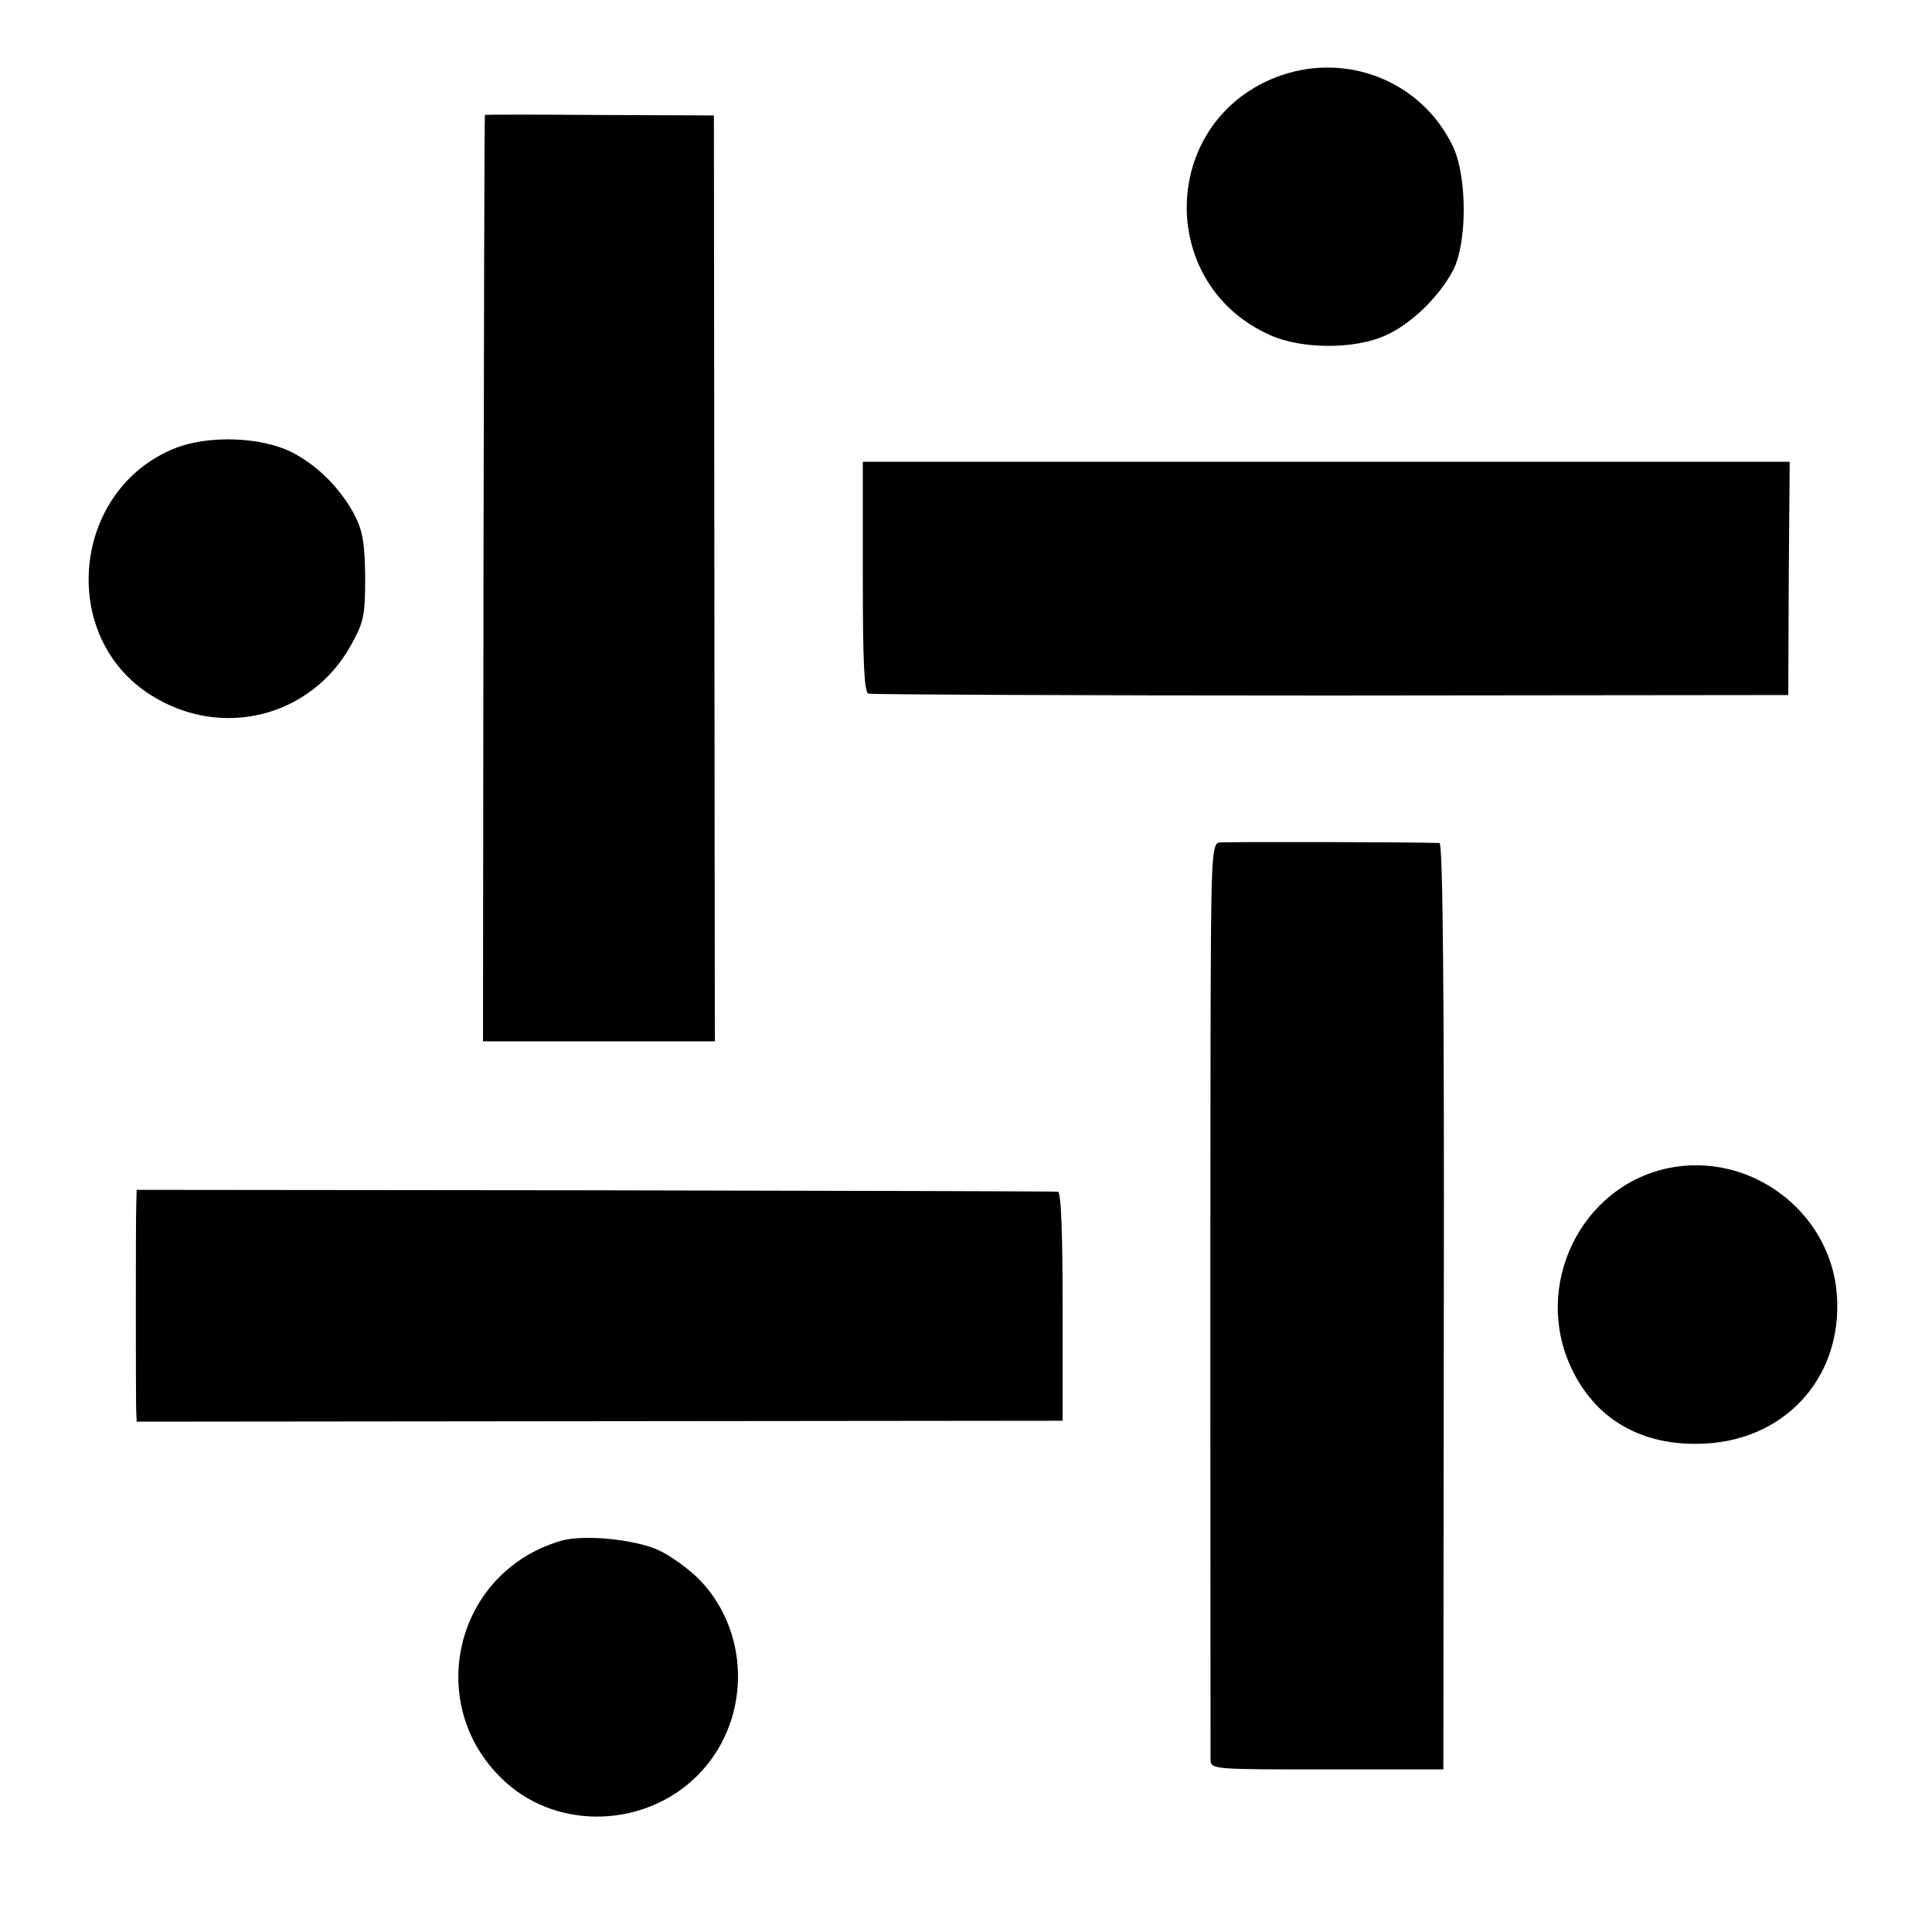
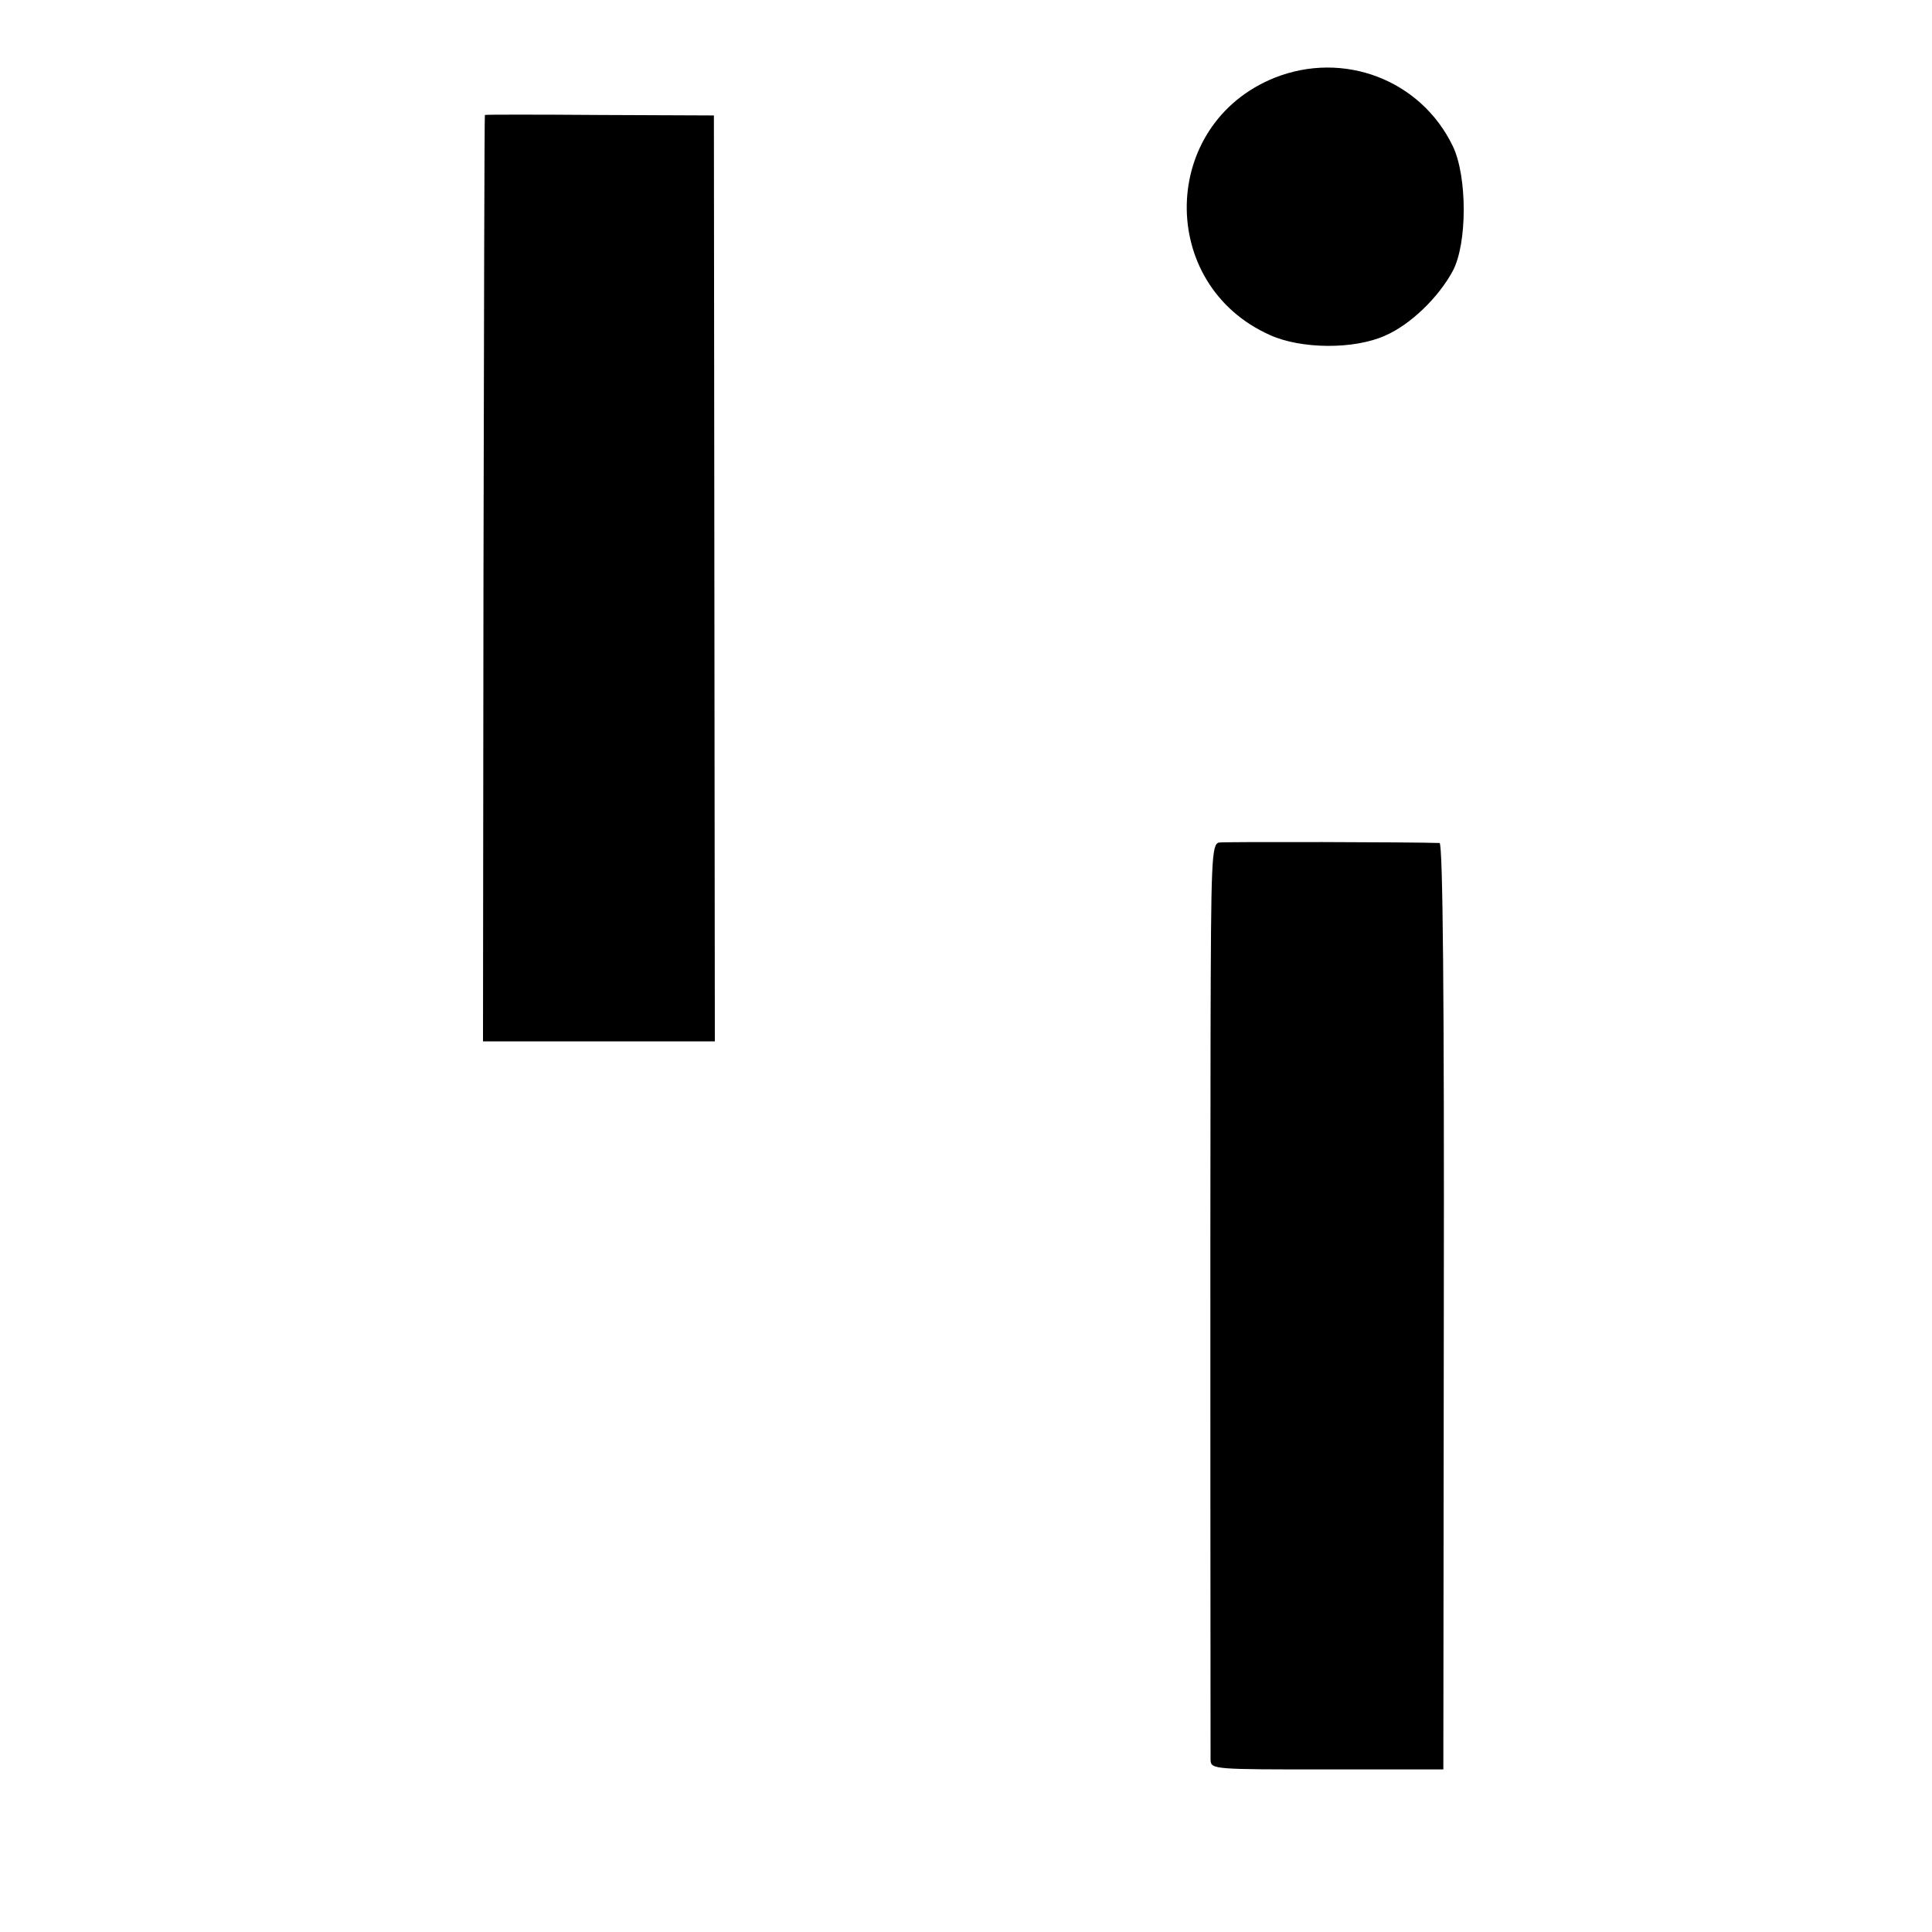
<svg xmlns="http://www.w3.org/2000/svg" version="1.0" width="410pt" height="410pt" viewBox="0 0 410 410" preserveAspectRatio="xMidYMid meet">
  <g transform="translate(0,410) scale(0.1,-0.1)" fill="#000000" stroke="none">
    <path d="M2705 3935 c-244 -98 -250 -439 -10 -546 66 -30 179 -31 245 -1 53 23 113 81 143 137 31 58 31 201 0 265 -68 141 -232 203 -378 145z" />
    <path d="M1029 3856 c-1 -1 -2 -443 -3 -983 l-1 -983 246 0 246 0 -1 983 -1 982 -242 1 c-134 1 -244 1 -244 0z" />
-     <path d="M372 3149 c-219 -87 -250 -399 -52 -524 150 -95 340 -47 425 106 27 49 30 62 30 144 -1 73 -5 98 -23 133 -30 56 -78 104 -132 132 -65 33 -177 37 -248 9z" />
-     <path d="M1831 2876 c0 -183 3 -245 12 -248 7 -2 449 -4 982 -4 l970 1 1 248 2 247 -983 0 -984 0 0 -244z" />
    <path d="M2587 2312 c-16 -3 -17 -38 -18 -405 -1 -489 0 -1514 0 -1542 1 -20 7 -20 248 -20 l246 0 1 983 c1 648 -2 982 -9 983 -51 2 -455 3 -468 1z" />
-     <path d="M3540 1621 c-186 -39 -288 -250 -205 -425 49 -104 142 -161 265 -160 183 0 312 138 298 318 -14 176 -185 303 -358 267z" />
-     <path d="M289 1535 c-1 -41 -1 -379 0 -426 l1 -26 983 1 982 1 0 243 c0 155 -3 242 -10 243 -5 1 -448 2 -982 3 l-973 1 -1 -40z" />
-     <path d="M1190 830 c-228 -67 -293 -354 -116 -513 114 -102 297 -95 407 16 111 112 114 297 6 412 -23 24 -64 54 -91 66 -52 23 -160 33 -206 19z" />
  </g>
</svg>